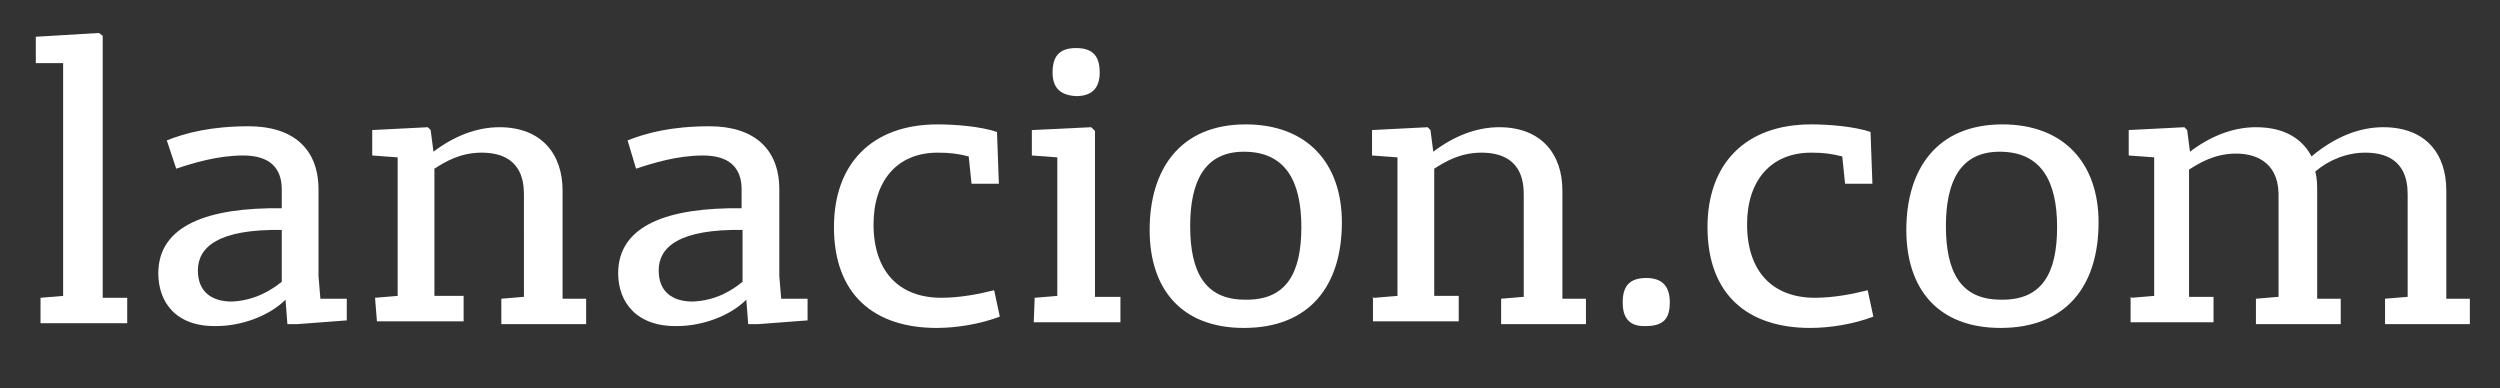
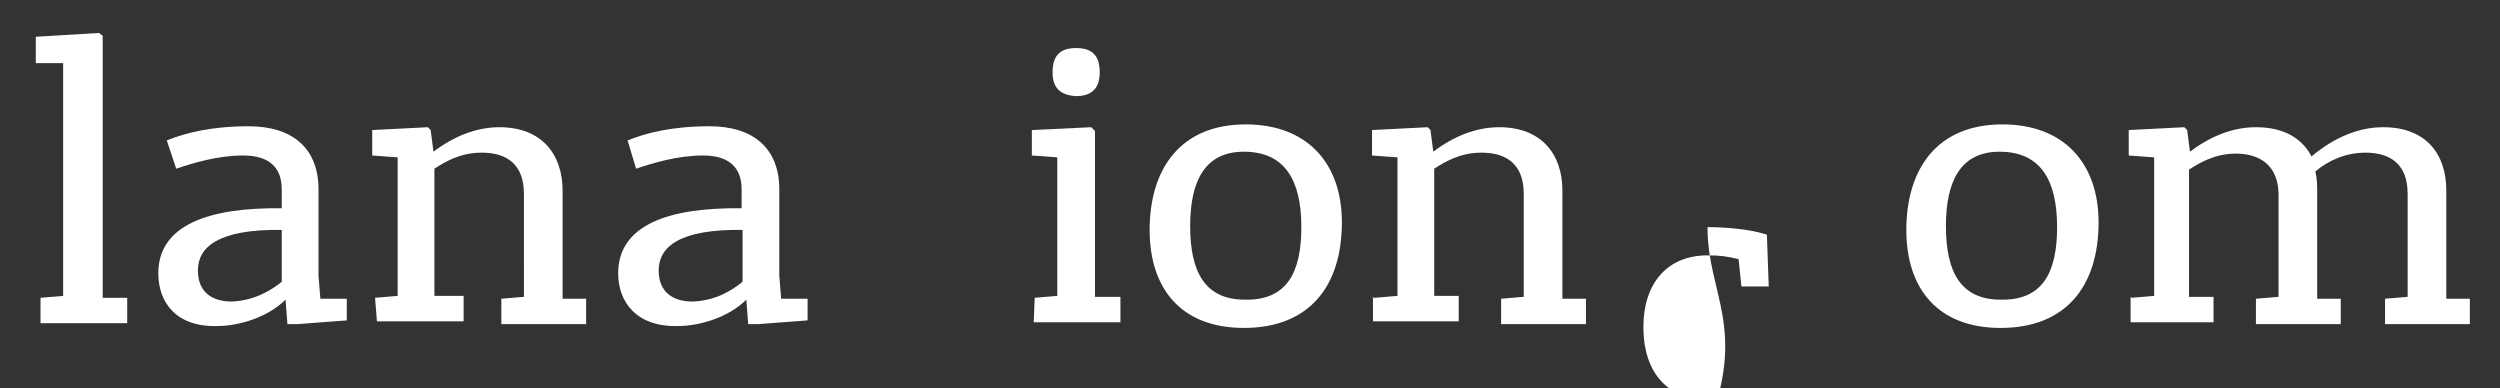
<svg xmlns="http://www.w3.org/2000/svg" version="1.1" id="Capa_1" x="0px" y="0px" viewBox="0 0 265.3 41.2" style="enable-background:new 0 0 265.3 41.2;" xml:space="preserve">
  <rect x="0" y="0" width="265.3" height="41.2" fill="#333333" stroke="none" />
  <style type="text/css">
	.st0{fill:#FFFFFF;}
</style>
  <g>
    <path class="st0" d="M4.3,31.6l2.4-0.2V6.7H3.8V3.9l6.7-0.4l0.4,0.3v27.8h2.6v2.7H4.3V31.6z" />
    <path class="st0" d="M16.8,29c0-5.1,5.3-7,13.1-6.9v-2c0-2.3-1.3-3.6-4.1-3.6c-2.7,0-5.3,0.8-7.1,1.4l-1-3c2-0.8,4.7-1.5,8.7-1.5   c4.6,0,7.4,2.3,7.4,6.7v9.2l0.2,2.4h2.8V34l-5.3,0.4h-1l-0.2-2.6c-1.8,1.8-4.8,2.8-7.3,2.8C18.7,34.7,16.8,32.1,16.8,29z    M29.9,29.9v-5.5c-6.7-0.1-8.9,1.8-8.9,4.3c0,2.3,1.5,3.3,3.6,3.3C27,31.9,28.8,30.8,29.9,29.9z" />
    <path class="st0" d="M39.8,31.6l2.4-0.2V16.7l-2.7-0.2v-2.7l5.9-0.3l0.3,0.3l0.3,2.3c2.1-1.6,4.5-2.6,7-2.6c4.5,0,6.7,2.9,6.7,6.7   v11.5h2.5v2.7h-9v-2.7l2.4-0.2V20.6c0-3.8-2.6-4.4-4.5-4.4c-2.3,0-3.9,1-5,1.7v13.5h3.1v2.7H40L39.8,31.6L39.8,31.6z" />
    <path class="st0" d="M65.6,29c0-5.1,5.3-7,13.1-6.9v-2c0-2.3-1.3-3.6-4.1-3.6c-2.7,0-5.3,0.8-7.1,1.4l-0.9-3c2-0.8,4.7-1.5,8.7-1.5   c4.6,0,7.4,2.3,7.4,6.7v9.2l0.2,2.4h2.8V34l-5.3,0.4h-1l-0.2-2.6c-1.8,1.8-4.8,2.8-7.3,2.8C67.6,34.7,65.6,32.1,65.6,29z    M78.8,29.9v-5.5c-6.7-0.1-8.9,1.8-8.9,4.3c0,2.3,1.5,3.3,3.6,3.3C76,31.9,77.7,30.8,78.8,29.9z" />
-     <path class="st0" d="M88.5,24.1c0-6.7,4-10.9,11-10.9c1.8,0,4.5,0.2,6.3,0.8l0.2,5.5h-2.9l-0.3-2.9c-1.2-0.3-2-0.4-3.3-0.4   c-4.3,0-6.8,3-6.8,7.6c0,5,2.7,7.8,7.2,7.8c2,0,4-0.4,5.6-0.8l0.6,2.8c-2.1,0.8-4.6,1.2-6.7,1.2C92.8,34.8,88.5,31.3,88.5,24.1z" />
    <path class="st0" d="M109.8,31.6l2.4-0.2V16.7l-2.7-0.2v-2.7l6.3-0.3l0.4,0.4v17.6h2.7v2.7h-9.2L109.8,31.6L109.8,31.6z M111.7,7.7   c0-1.6,0.6-2.6,2.5-2.6s2.5,1,2.5,2.6c0,1.4-0.6,2.5-2.5,2.5C112.3,10.1,111.7,9.1,111.7,7.7z" />
    <path class="st0" d="M122,24.4c0-6.4,3.2-11.2,10.2-11.2c6.5,0,10.2,4.1,10.2,10.4c0,6.7-3.4,11.2-10.4,11.2   C125.4,34.8,122,30.7,122,24.4z M138.1,24.1c0-4.9-1.7-8-6.1-8c-4.2,0-5.7,3.2-5.7,7.9c0,4.9,1.6,7.8,5.8,7.8   C136.5,31.9,138.1,29,138.1,24.1z" />
    <path class="st0" d="M145.9,31.6l2.4-0.2V16.7l-2.7-0.2v-2.7l5.9-0.3l0.3,0.3l0.3,2.3c2.1-1.6,4.5-2.6,7-2.6c4.5,0,6.7,2.9,6.7,6.7   v11.5h2.5v2.7h-9v-2.7l2.4-0.2V20.6c0-3.8-2.6-4.4-4.5-4.4c-2.3,0-3.9,1-5,1.7v13.5h2.6v2.7h-9.1v-2.6   C145.5,31.6,145.9,31.6,145.9,31.6z" />
-     <path class="st0" d="M172.2,32.1c0-1.6,0.6-2.6,2.5-2.6s2.5,1.1,2.5,2.6c0,1.5-0.5,2.5-2.5,2.5C172.8,34.7,172.2,33.6,172.2,32.1z" />
-     <path class="st0" d="M181.2,24.1c0-6.7,4-10.9,11-10.9c1.8,0,4.5,0.2,6.3,0.8l0.2,5.5h-2.9l-0.3-2.9c-1.2-0.3-2-0.4-3.3-0.4   c-4.3,0-6.8,3-6.8,7.6c0,5,2.7,7.8,7.2,7.8c2,0,4-0.4,5.6-0.8l0.6,2.8c-2.1,0.8-4.6,1.2-6.7,1.2C185.5,34.8,181.2,31.3,181.2,24.1z   " />
+     <path class="st0" d="M181.2,24.1c1.8,0,4.5,0.2,6.3,0.8l0.2,5.5h-2.9l-0.3-2.9c-1.2-0.3-2-0.4-3.3-0.4   c-4.3,0-6.8,3-6.8,7.6c0,5,2.7,7.8,7.2,7.8c2,0,4-0.4,5.6-0.8l0.6,2.8c-2.1,0.8-4.6,1.2-6.7,1.2C185.5,34.8,181.2,31.3,181.2,24.1z   " />
    <path class="st0" d="M202.3,24.4c0-6.4,3.2-11.2,10.2-11.2c6.5,0,10.2,4.1,10.2,10.4c0,6.7-3.4,11.2-10.4,11.2   C205.7,34.8,202.3,30.7,202.3,24.4z M218.3,24.1c0-4.9-1.7-8-6.1-8c-4.2,0-5.7,3.2-5.7,7.9c0,4.9,1.6,7.8,5.8,7.8   C216.7,31.9,218.3,29,218.3,24.1z" />
    <path class="st0" d="M226.2,31.6l2.4-0.2V16.7l-2.7-0.2v-2.7l5.9-0.3l0.3,0.3l0.3,2.3c2.1-1.6,4.5-2.6,7-2.6c3,0,4.9,1.2,5.9,3.1   c2.5-2.1,5.1-3.1,7.6-3.1c4.6,0,6.7,2.9,6.7,6.7v11.5h2.5v2.7h-9v-2.7l2.4-0.2V20.6c0-3.8-2.6-4.4-4.5-4.4c-2,0-3.9,0.8-5.3,2   c0.2,0.8,0.2,1.4,0.2,2.3v11.2h2.5v2.7h-9v-2.7l2.4-0.2v-11c-0.1-3.5-2.7-4.2-4.5-4.2c-2.3,0-3.9,1-5,1.7v13.5h2.6v2.7h-8.8v-2.7   L226.2,31.6L226.2,31.6z" />
  </g>
</svg>